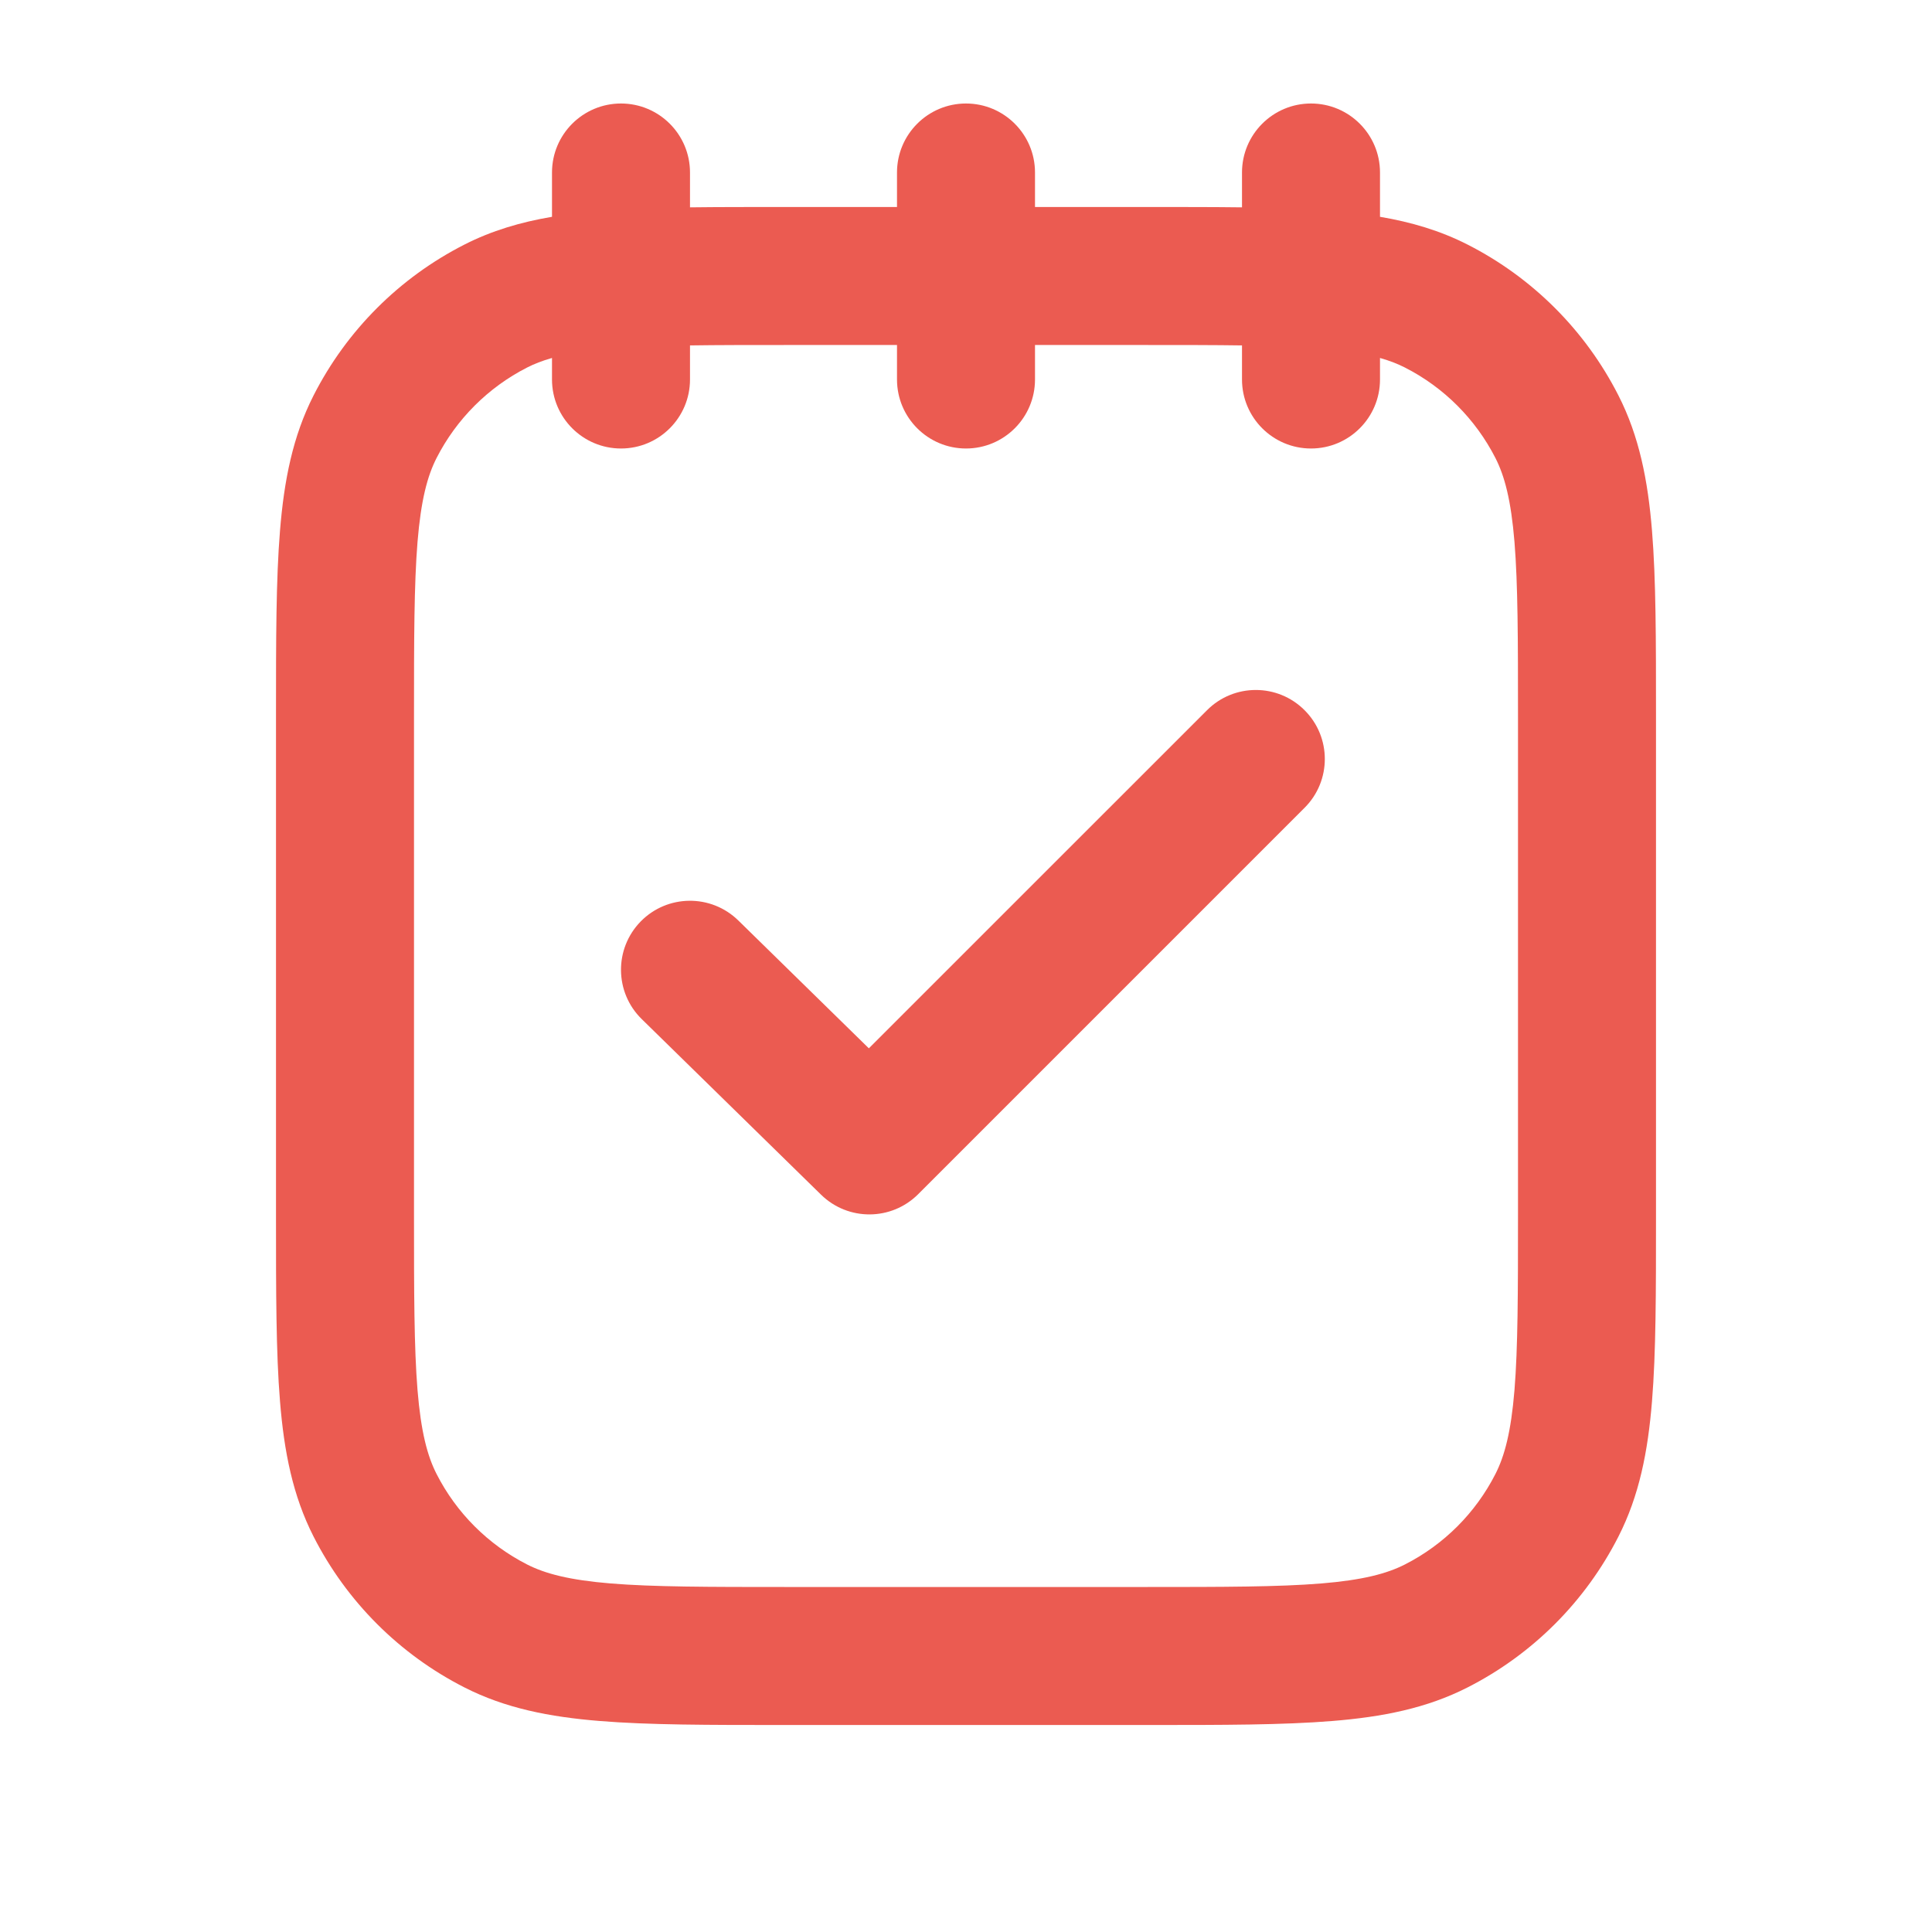
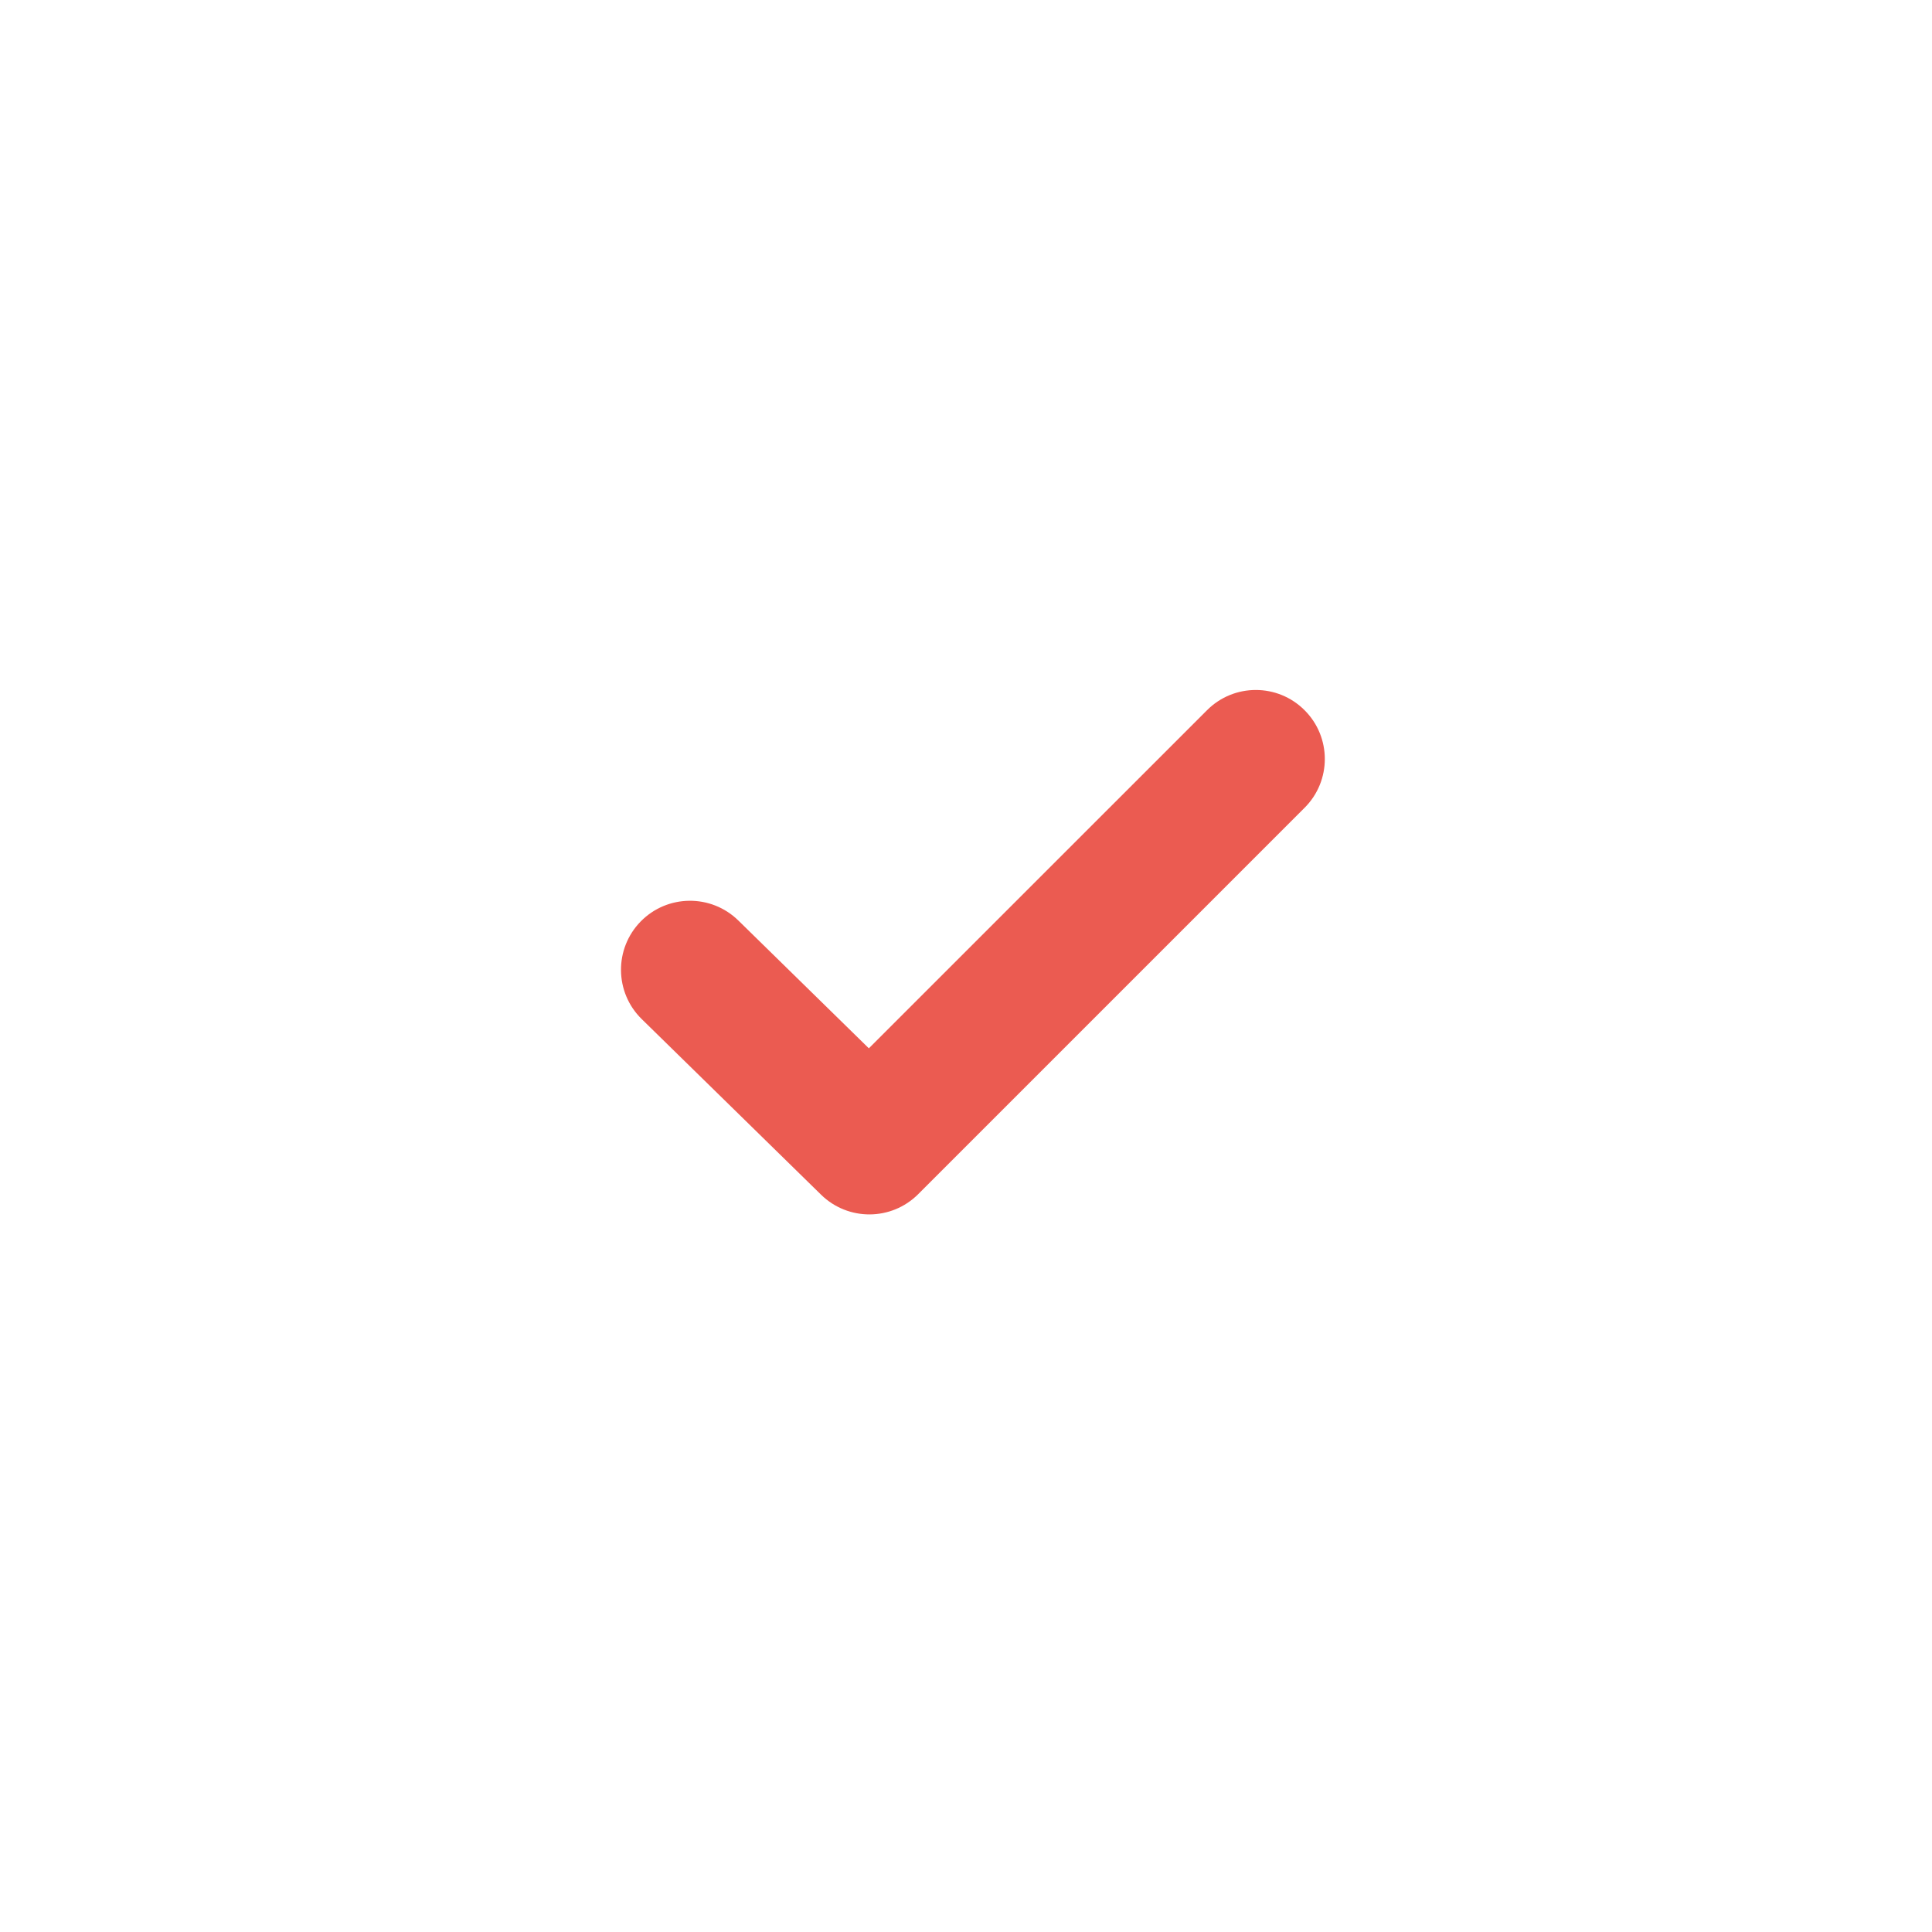
<svg xmlns="http://www.w3.org/2000/svg" width="28" height="28" viewBox="0 0 28 28" fill="none">
  <path d="M18.907 10.293C19.298 10.683 19.298 11.317 18.907 11.707L13.307 17.307C12.919 17.695 12.292 17.698 11.9 17.315L9.3 14.769C8.906 14.383 8.899 13.75 9.285 13.355C9.672 12.96 10.305 12.954 10.7 13.34L12.592 15.193L17.493 10.293C17.883 9.902 18.517 9.902 18.907 10.293Z" fill="#EB5B51" />
-   <path fill-rule="evenodd" clip-rule="evenodd" d="M10 2.5C10 1.948 9.552 1.5 9 1.5C8.448 1.5 8 1.948 8 2.5V3.142C7.547 3.219 7.128 3.342 6.73 3.545C5.789 4.024 5.024 4.789 4.545 5.73C4.243 6.322 4.117 6.963 4.058 7.691C4 8.399 4 9.273 4 10.357V17.643C4 18.727 4 19.601 4.058 20.309C4.117 21.038 4.243 21.678 4.545 22.27C5.024 23.211 5.789 23.976 6.73 24.455C7.322 24.757 7.963 24.883 8.691 24.942C9.399 25 10.273 25 11.357 25H16.643C17.727 25 18.601 25 19.309 24.942C20.038 24.883 20.678 24.757 21.27 24.455C22.211 23.976 22.976 23.211 23.455 22.27C23.757 21.678 23.883 21.038 23.942 20.309C24 19.601 24 18.727 24 17.643V10.357C24 9.273 24 8.399 23.942 7.691C23.883 6.963 23.757 6.322 23.455 5.73C22.976 4.789 22.211 4.024 21.27 3.545C20.872 3.342 20.453 3.219 20 3.142V2.5C20 1.948 19.552 1.5 19 1.5C18.448 1.5 18 1.948 18 2.5V3.005C17.588 3 17.137 3 16.643 3L15 3V2.5C15 1.948 14.552 1.5 14 1.5C13.448 1.5 13 1.948 13 2.5V3L11.357 3C10.863 3 10.412 3 10 3.005V2.5ZM18 5.006C17.599 5 17.138 5 16.6 5H15V5.5C15 6.052 14.552 6.5 14 6.5C13.448 6.5 13 6.052 13 5.5V5H11.4C10.862 5 10.402 5 10 5.006V5.5C10 6.052 9.552 6.5 9 6.5C8.448 6.5 8 6.052 8 5.5V5.188C7.859 5.228 7.742 5.274 7.638 5.327C7.074 5.615 6.615 6.074 6.327 6.638C6.193 6.901 6.101 7.249 6.051 7.854C6.001 8.471 6 9.263 6 10.4V17.6C6 18.737 6.001 19.529 6.051 20.146C6.101 20.751 6.193 21.099 6.327 21.362C6.615 21.927 7.074 22.385 7.638 22.673C7.901 22.807 8.249 22.899 8.854 22.949C9.471 22.999 10.263 23 11.4 23H16.6C17.737 23 18.529 22.999 19.146 22.949C19.751 22.899 20.099 22.807 20.362 22.673C20.927 22.385 21.385 21.927 21.673 21.362C21.807 21.099 21.899 20.751 21.949 20.146C21.999 19.529 22 18.737 22 17.6V10.4C22 9.263 21.999 8.471 21.949 7.854C21.899 7.249 21.807 6.901 21.673 6.638C21.385 6.074 20.927 5.615 20.362 5.327C20.258 5.274 20.141 5.228 20 5.188V5.5C20 6.052 19.552 6.5 19 6.5C18.448 6.5 18 6.052 18 5.5V5.006Z" fill="#EB5B51" />
</svg>